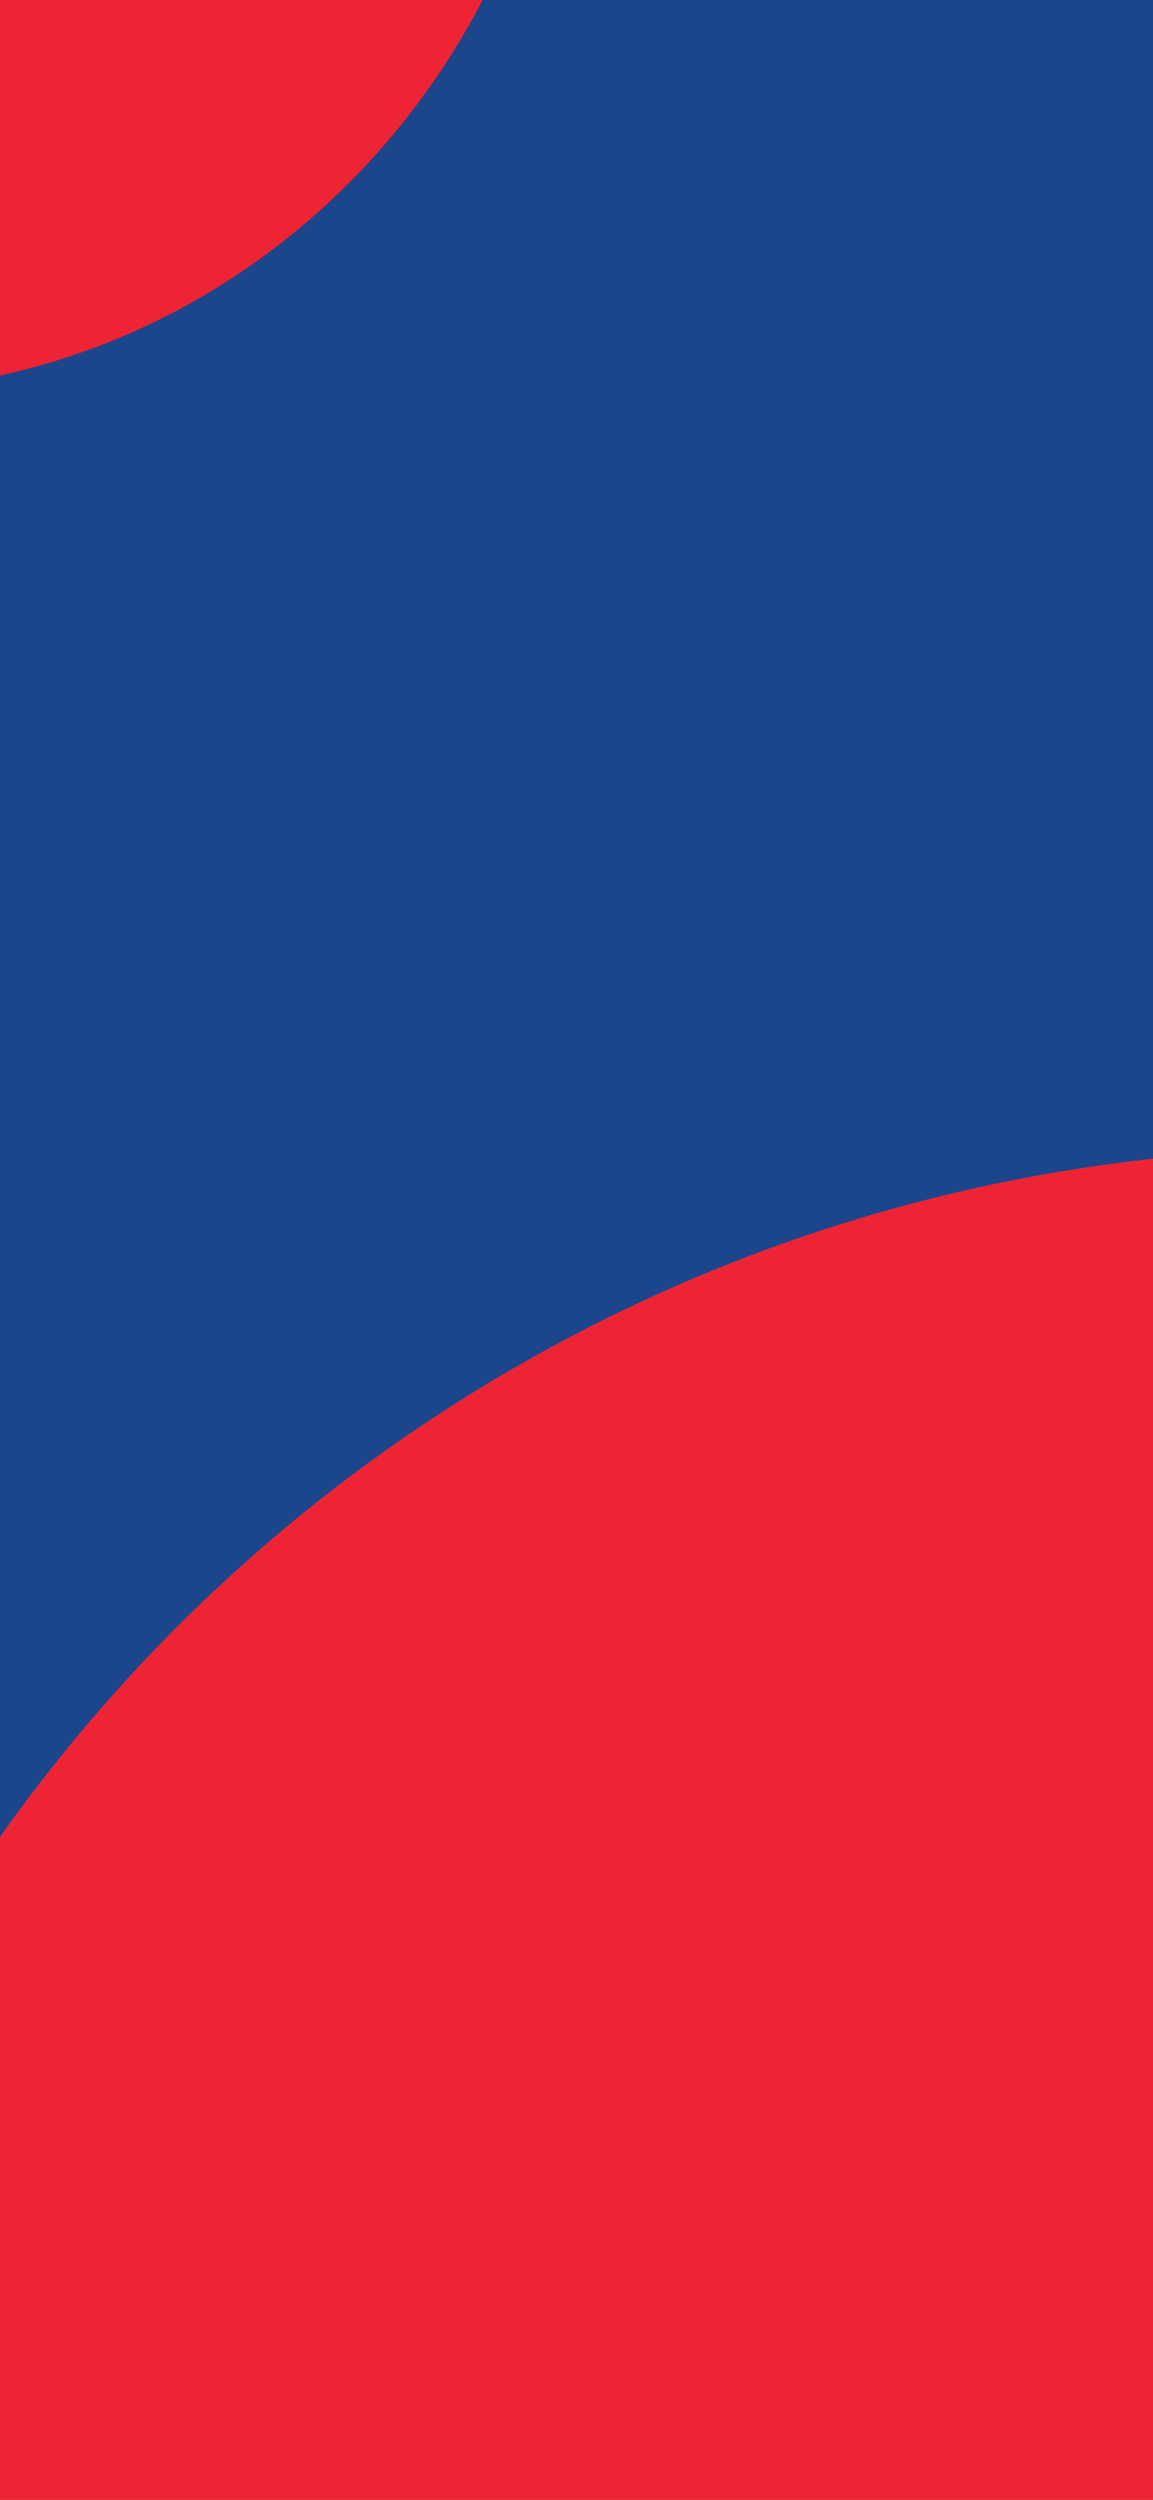
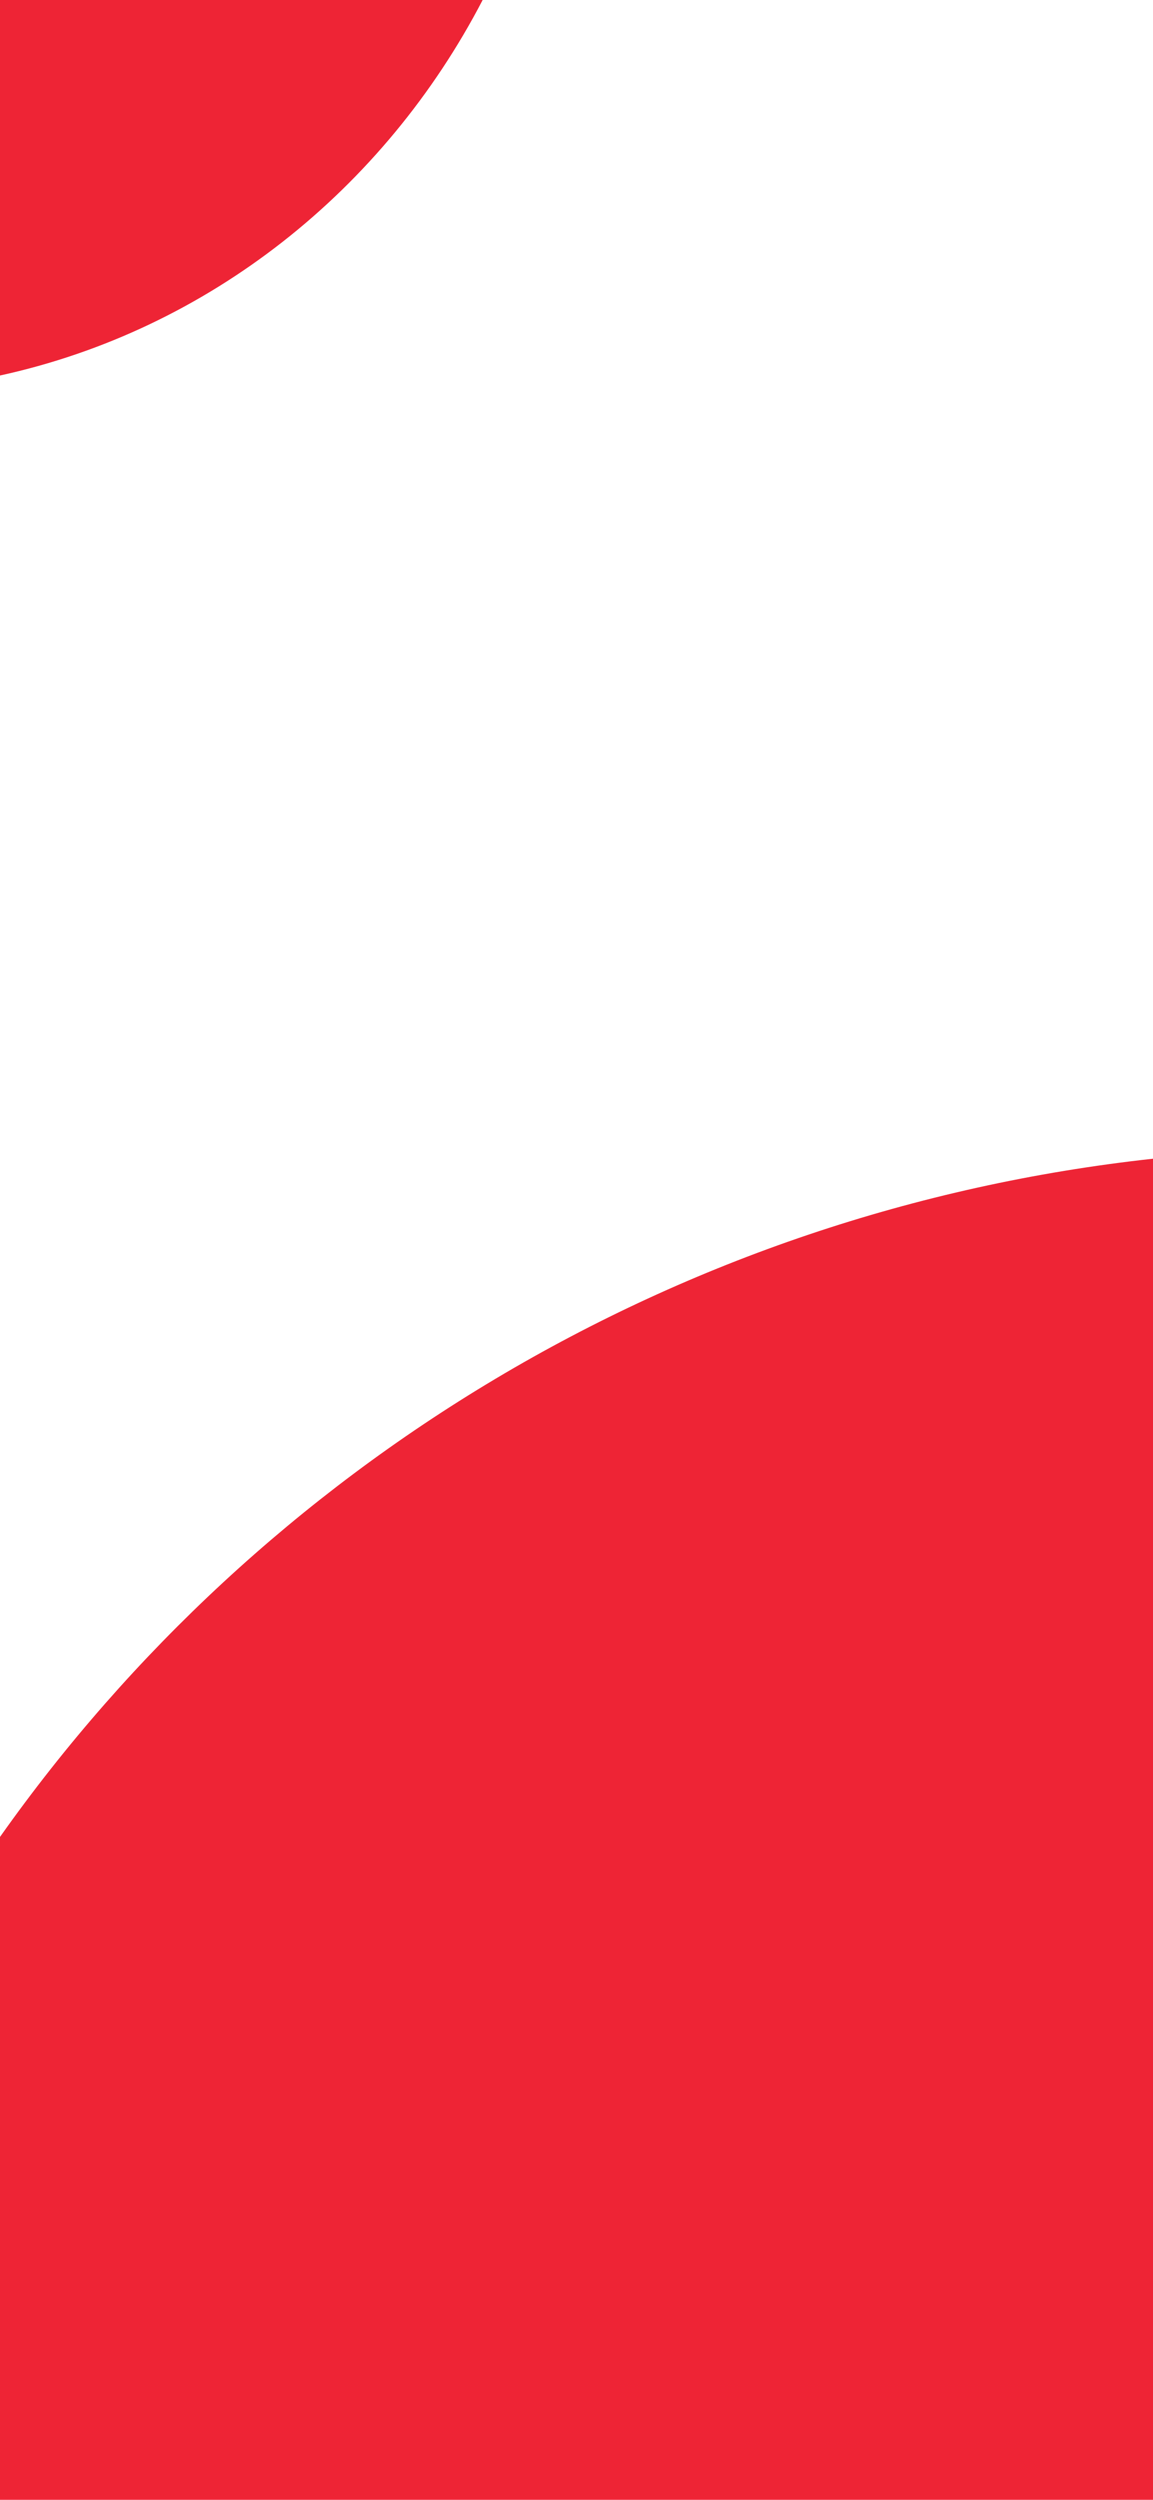
<svg xmlns="http://www.w3.org/2000/svg" width="430" height="932" viewBox="0 0 430 932" fill="none">
  <g clip-path="url(#clip0_14_430)">
-     <rect width="430" height="932" fill="#1B468B" />
-     <path d="M0 140C77.868 122.993 143.256 70.724 180 0H0V140Z" fill="#EE2435" />
+     <path d="M0 140C77.868 122.993 143.256 70.724 180 0H0Z" fill="#EE2435" />
    <path d="M430 432C252.161 451.45 97.499 546.938 0 684.858V932H430V432Z" fill="#EE2435" />
  </g>
  <defs>
    <clipPath id="clip0_14_430">
      <rect width="430" height="932" fill="white" />
    </clipPath>
  </defs>
</svg>